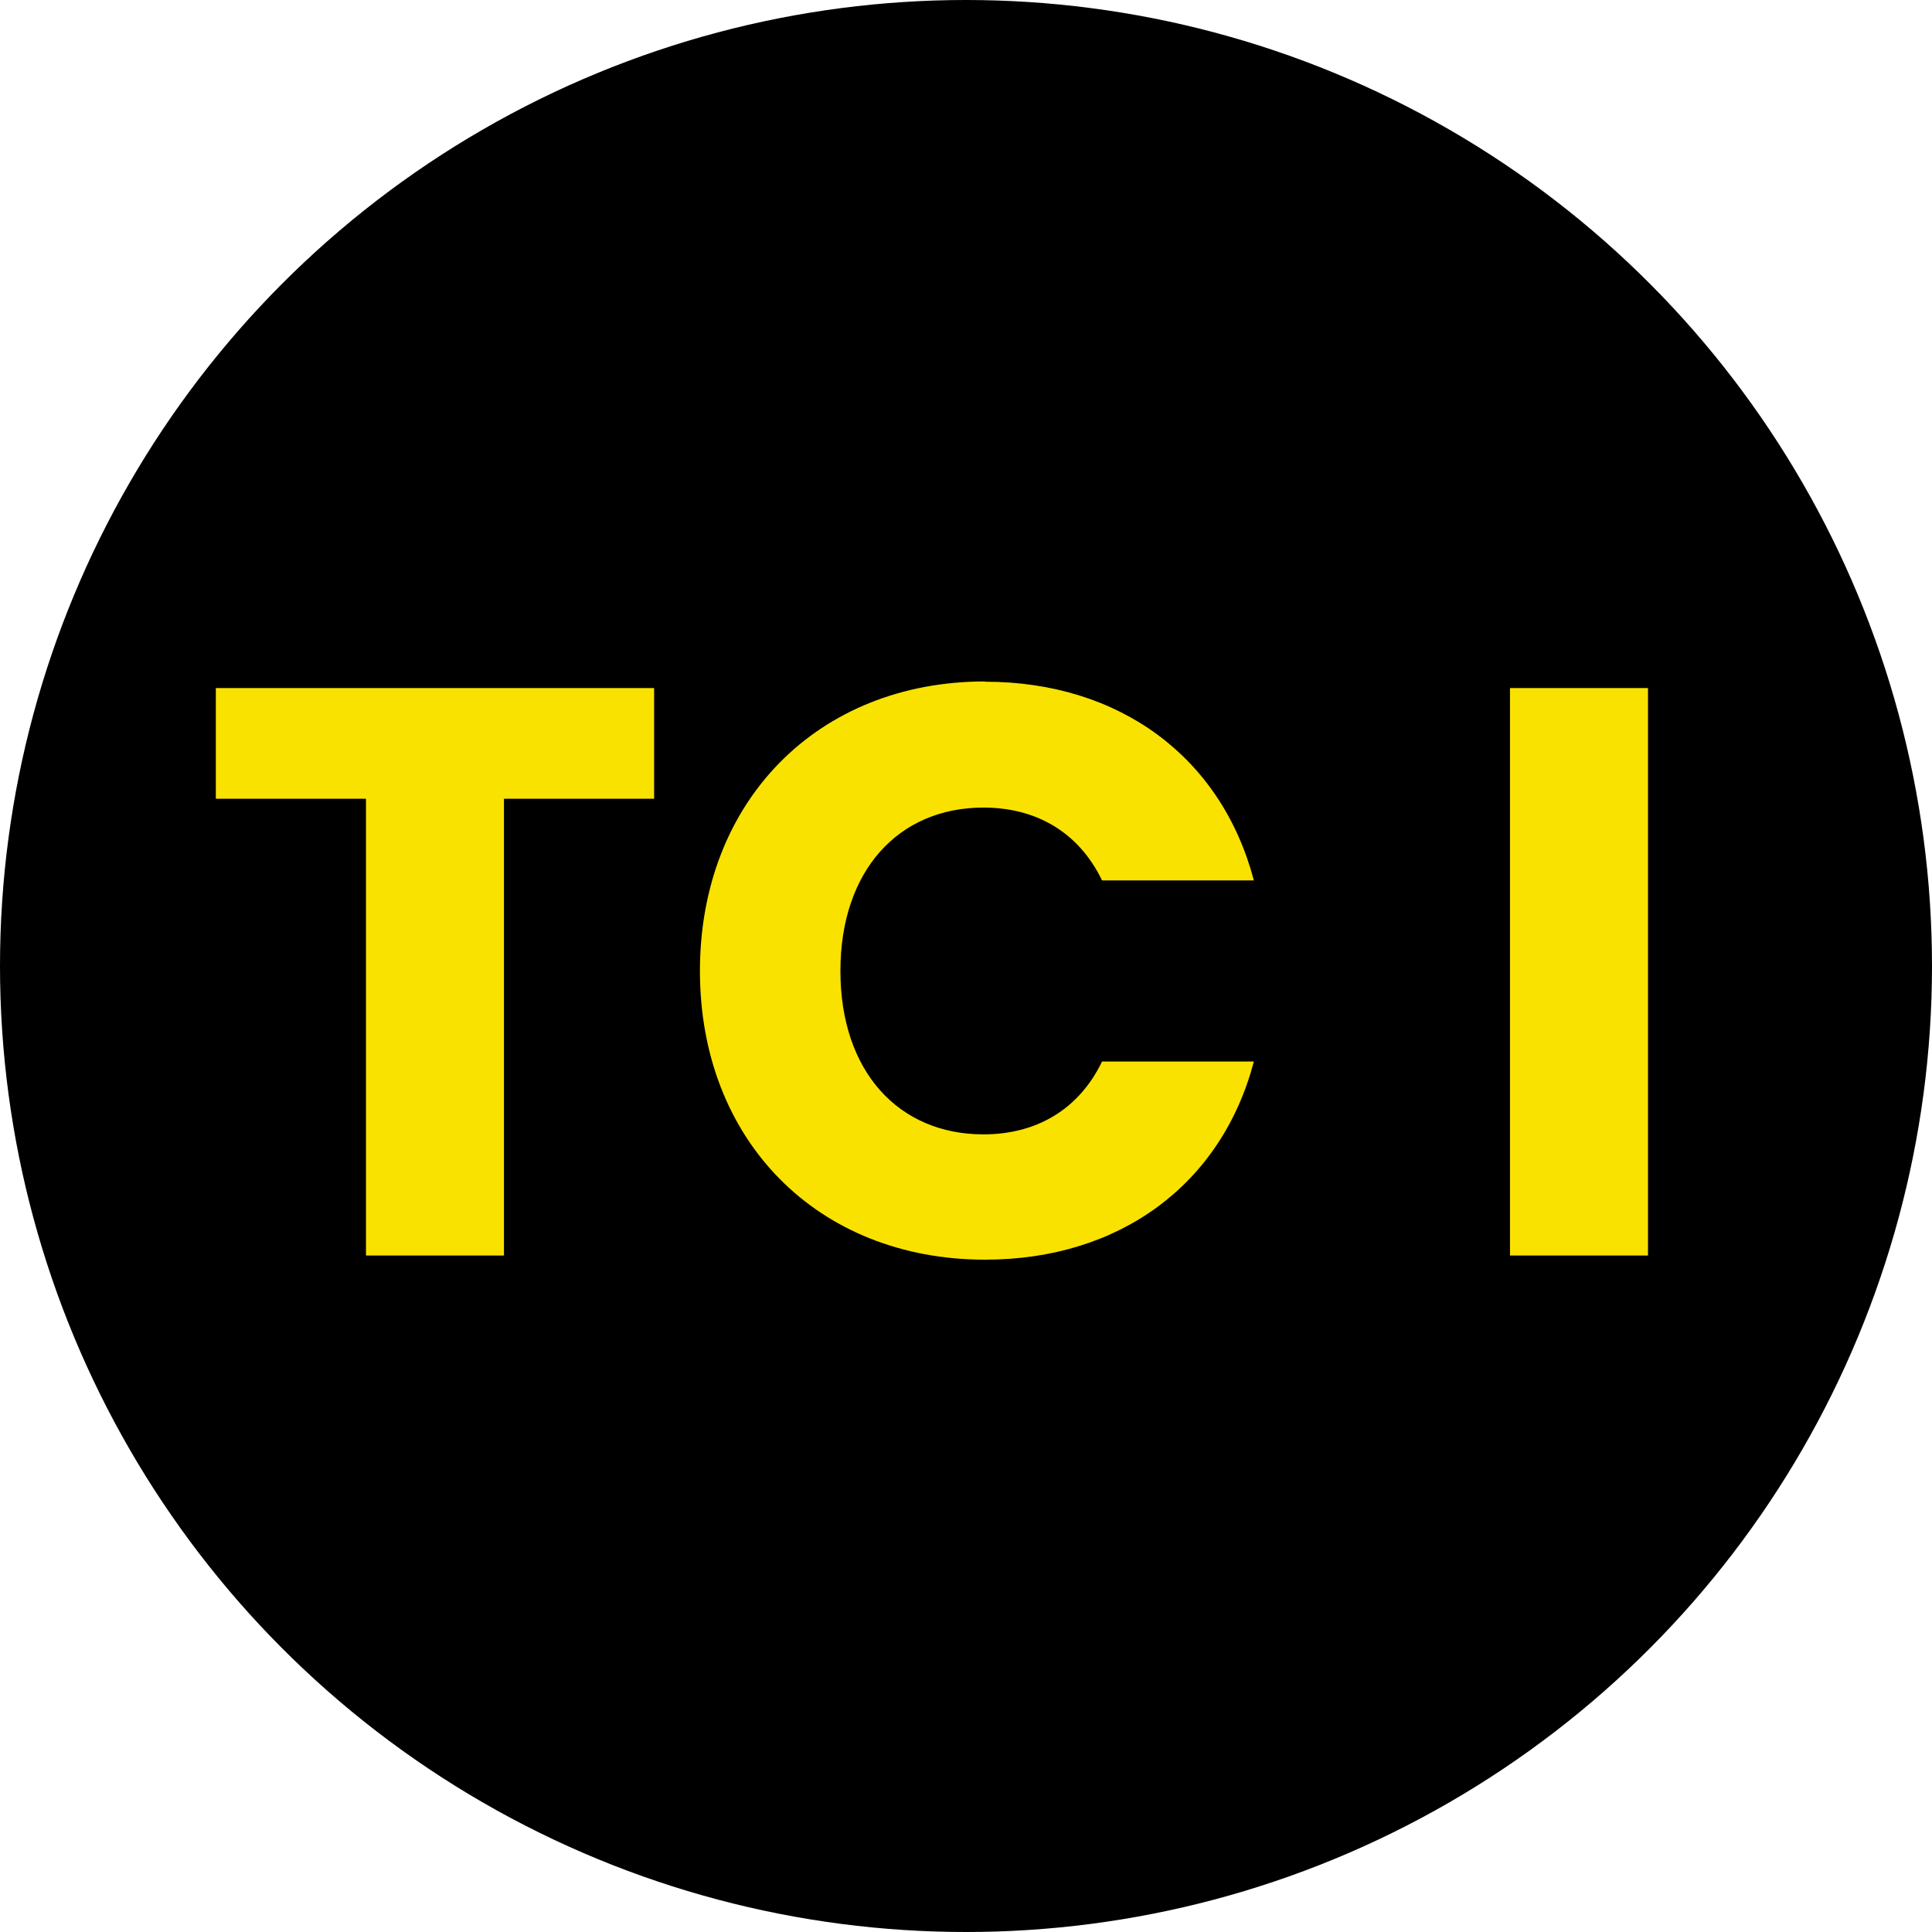
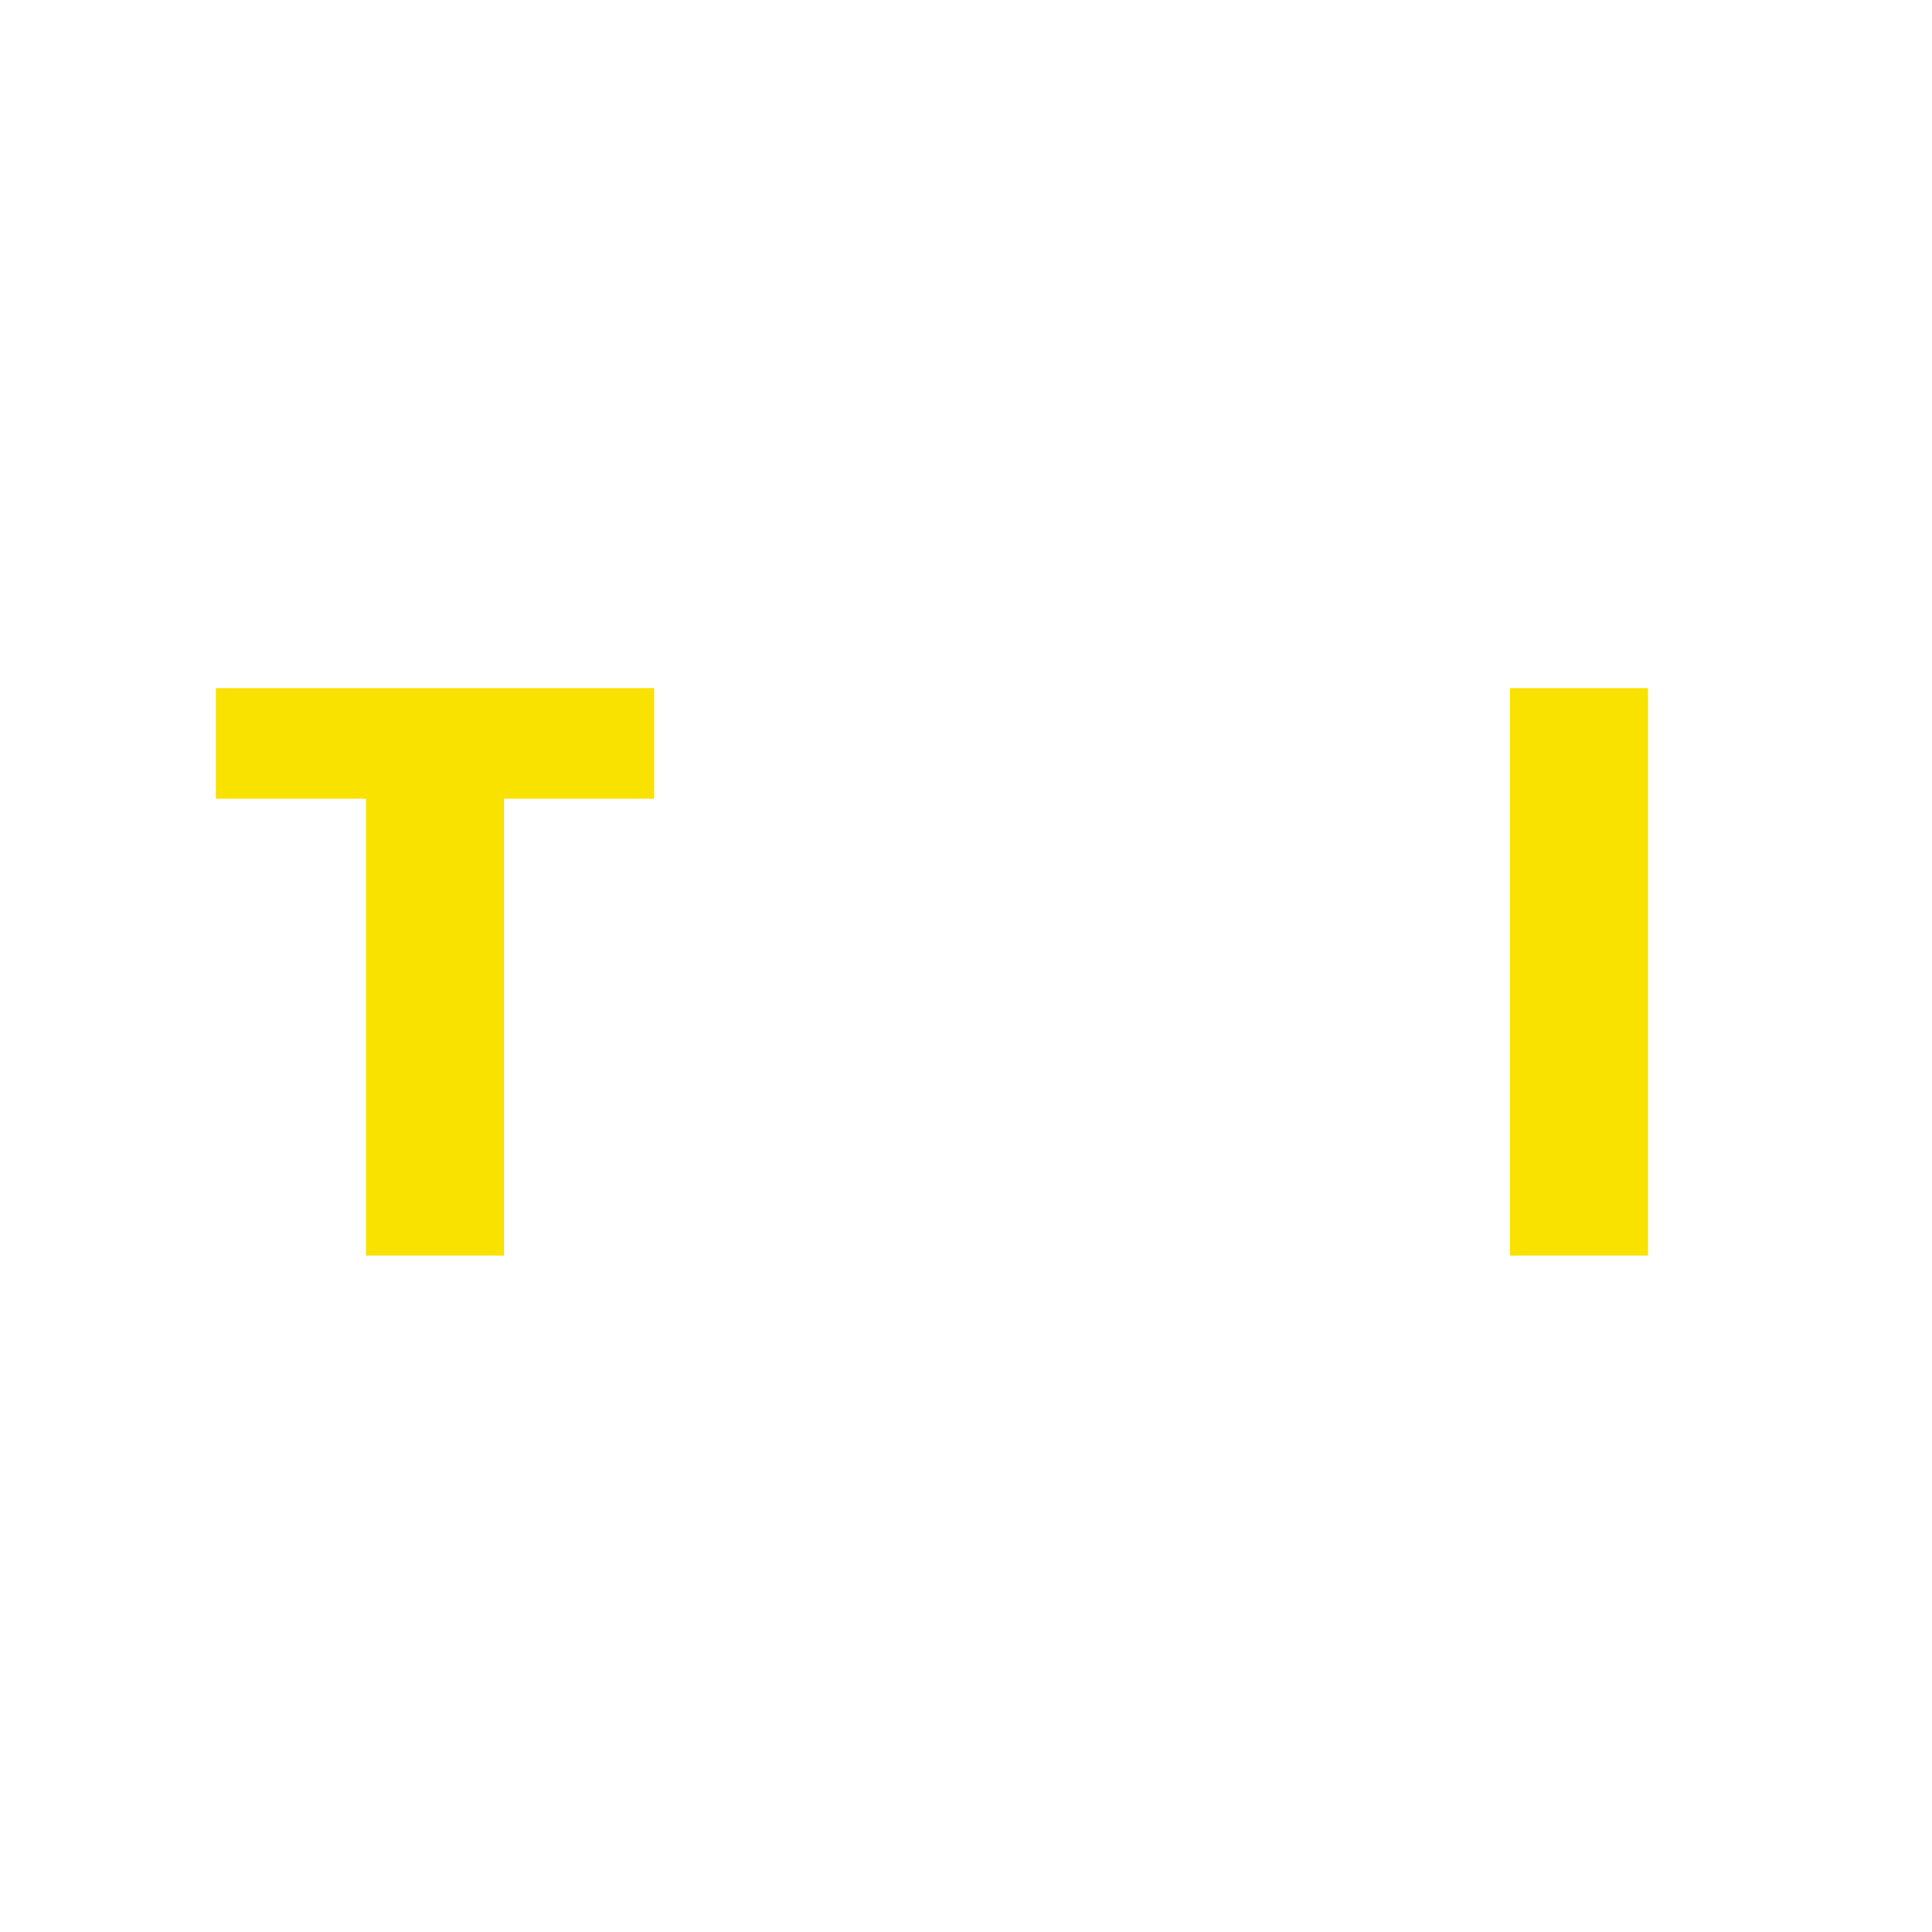
<svg xmlns="http://www.w3.org/2000/svg" id="a" width="70" height="70" viewBox="0 0 70 70">
-   <circle cx="35" cy="35" r="35" stroke-width="0" />
  <path d="m7.81,24.93h15.89v4.01h-5.44v16.55h-5v-16.55h-5.44v-4.01Z" fill="#fae200" stroke-width="0" />
-   <path d="m35.69,24.7c4.89,0,8.57,2.75,9.74,7.2h-5.5c-.85-1.76-2.4-2.64-4.3-2.64-3.07,0-5.18,2.28-5.18,5.92s2.11,5.92,5.18,5.92c1.9,0,3.45-.88,4.3-2.64h5.5c-1.17,4.45-4.86,7.18-9.74,7.18-6.06,0-10.33-4.31-10.33-10.46s4.27-10.49,10.33-10.49Z" fill="#fae200" stroke-width="0" />
  <path d="m54.71,24.93h5v20.56h-5v-20.56Z" fill="#fae200" stroke-width="0" />
</svg>